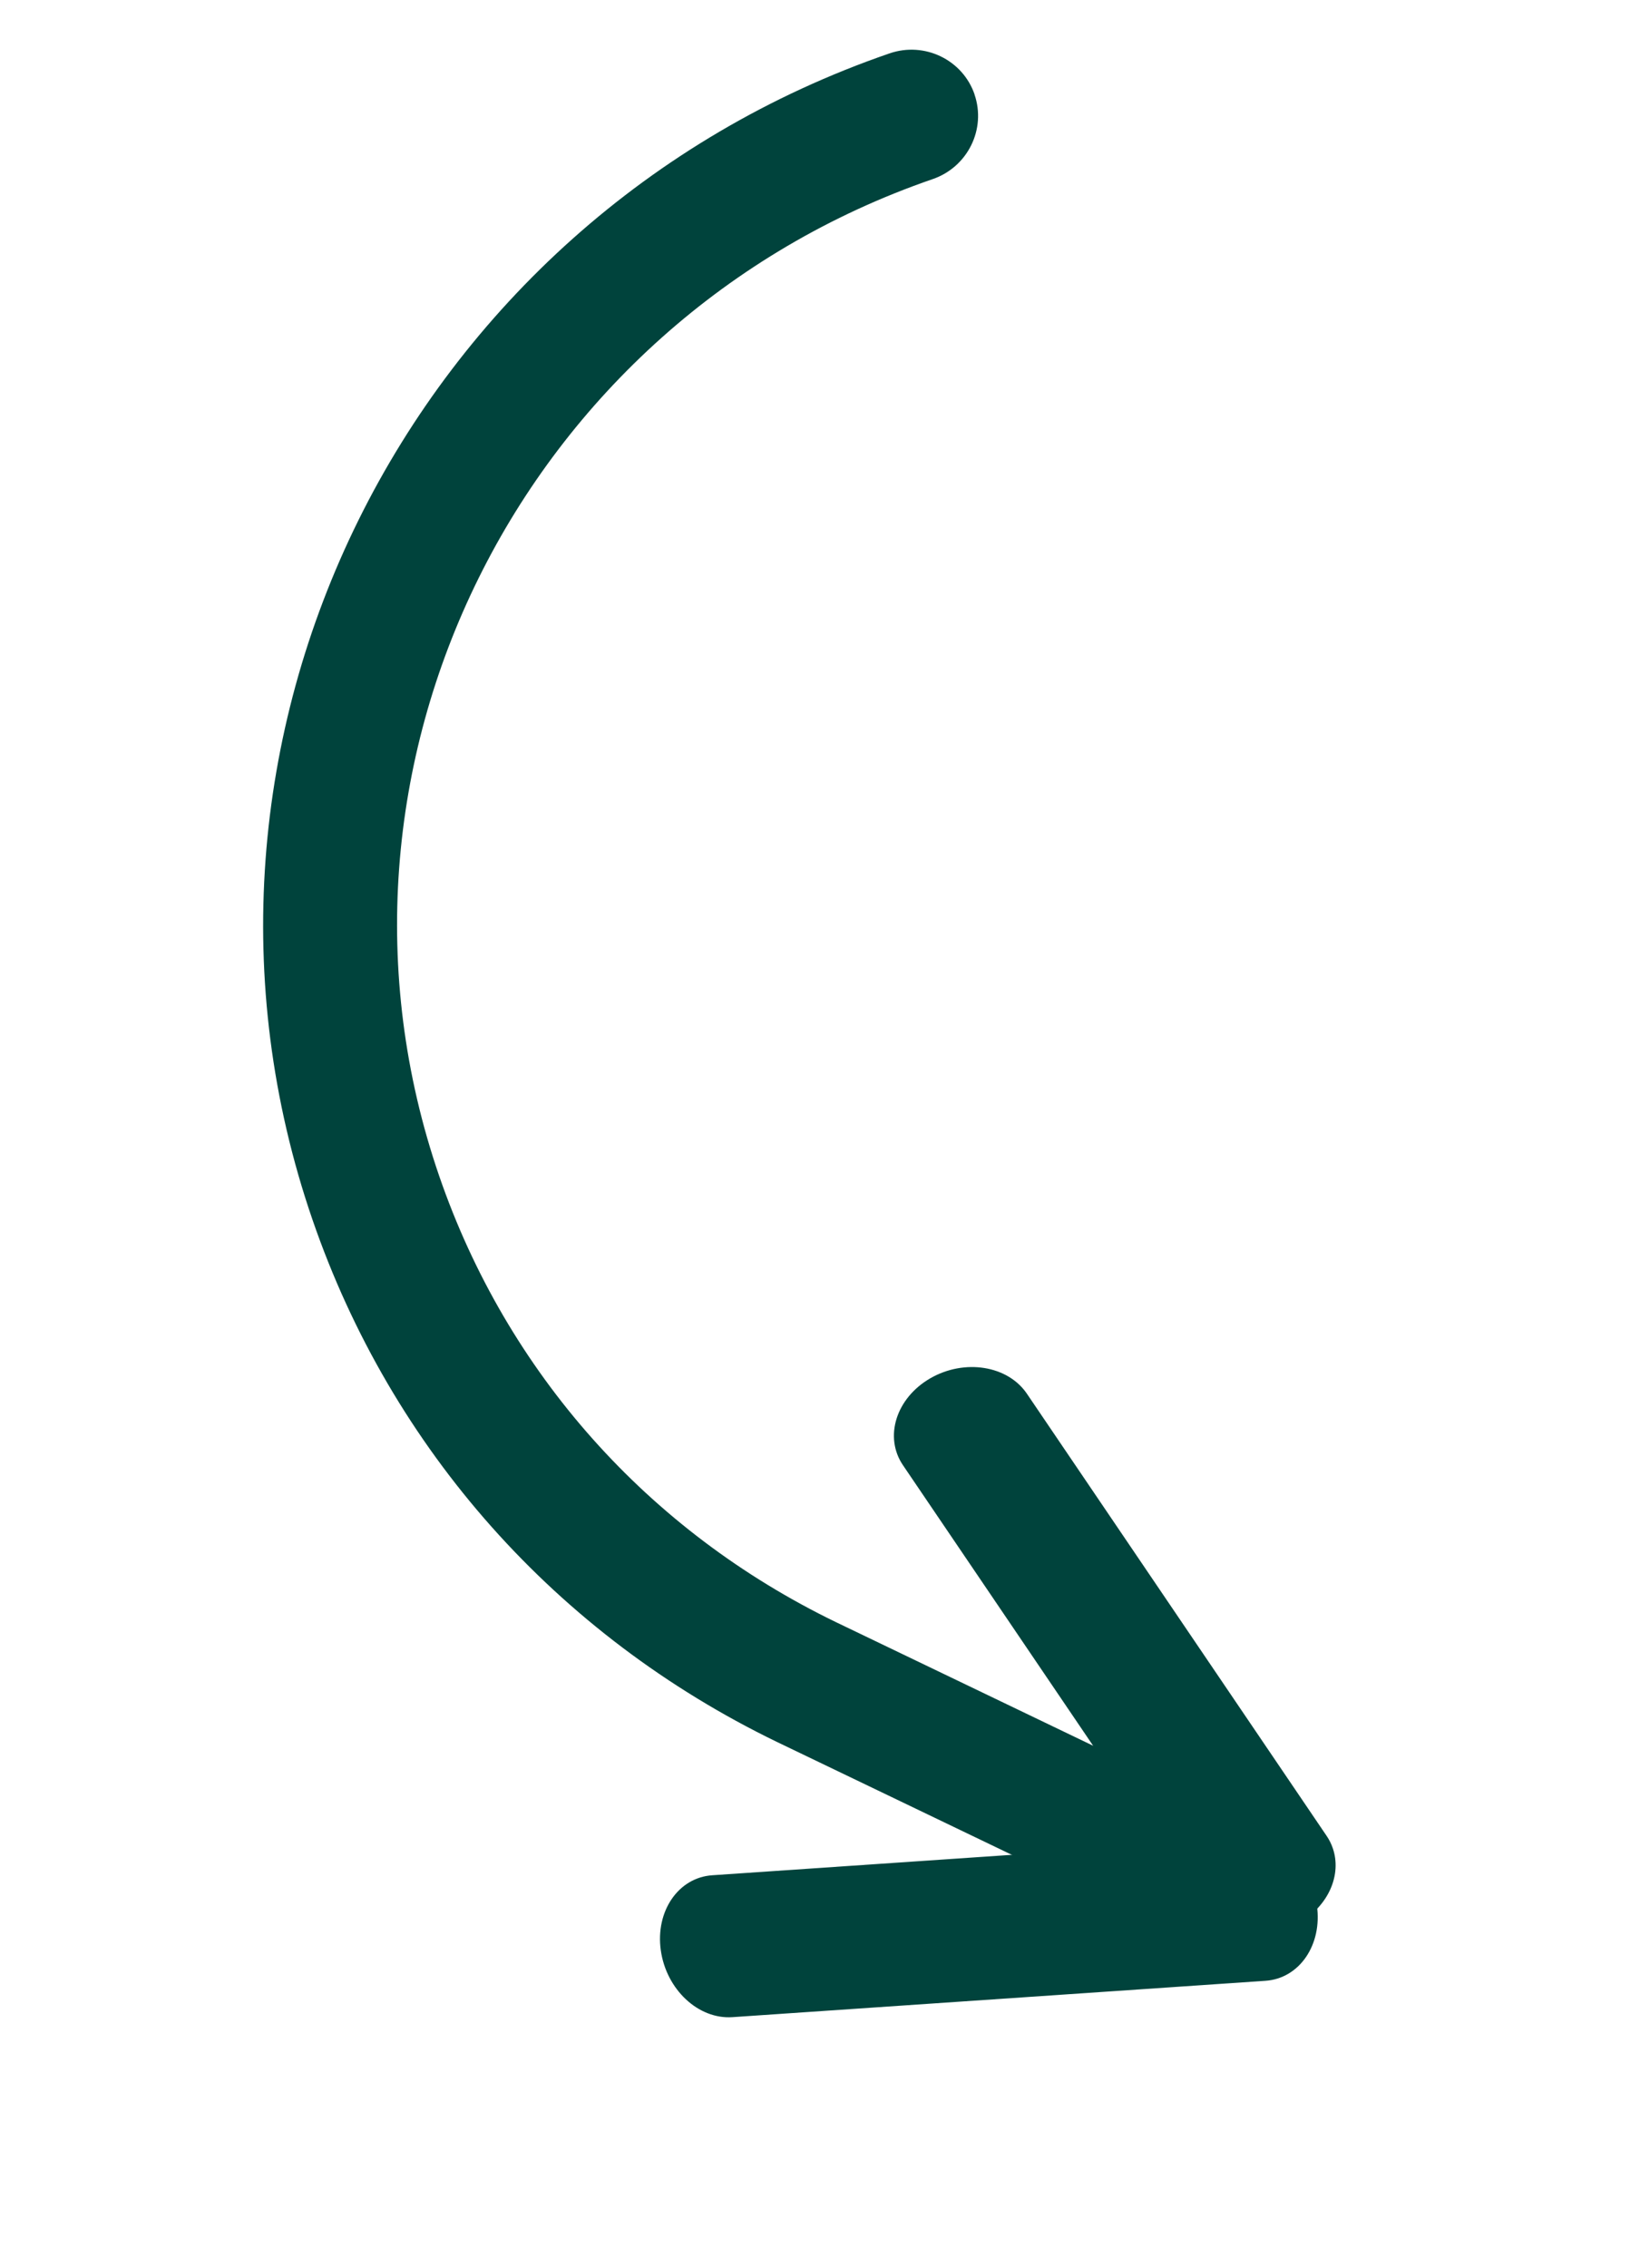
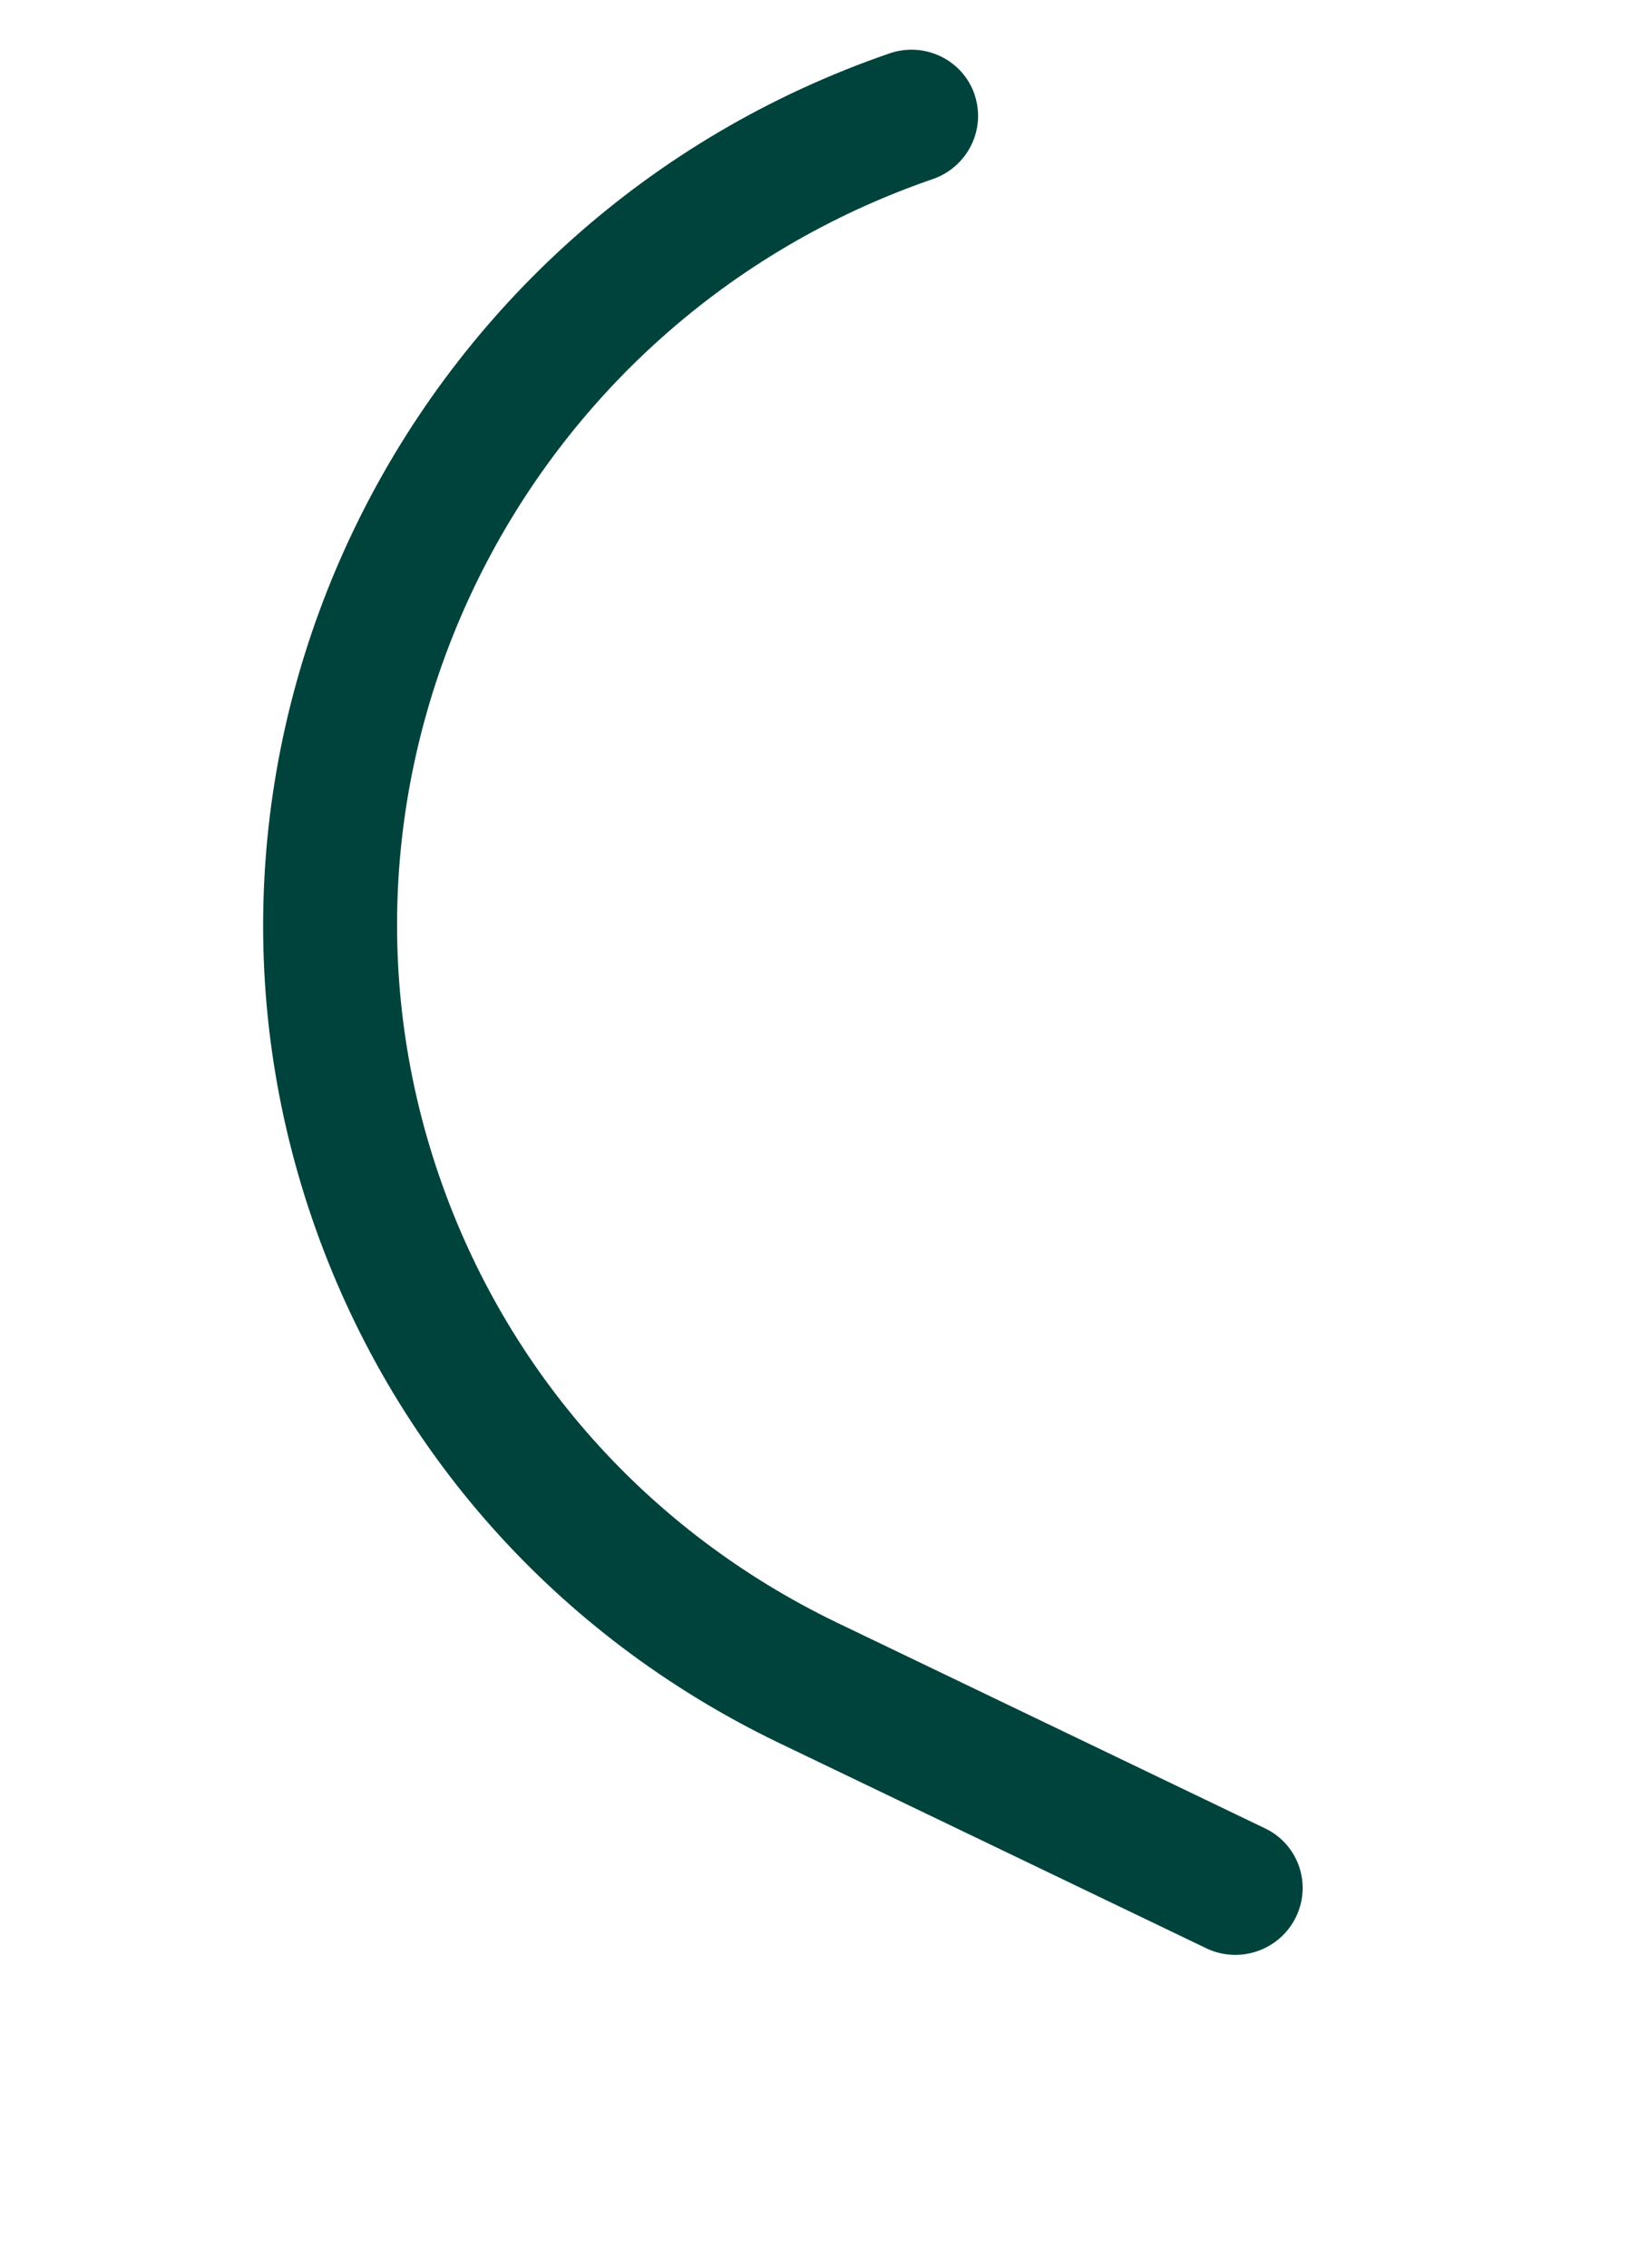
<svg xmlns="http://www.w3.org/2000/svg" height="32" viewBox="0 0 23 32" width="23">
  <g fill="#00433c" transform="matrix(.961 -.276 .276 .961 -0 4.302)">
-     <path d="m13.512 24.581c-.064 0-.129-.008-.194-.026l-7.274-1.967c-.464-.126-.754-.671-.648-1.218.107-.547.569-.889 1.034-.763l7.274 1.967c.464.126.754.671.648 1.218-.092.471-.447.789-.84.789z" transform="matrix(.052 .999 .999 -.052 -13.192 13.902)" />
-     <path d="m8.064 30.353c-.464 0-.884-.27-.991-.669l-1.964-7.278c-.125-.463.218-.925.766-1.031.548-.106 1.094.184 1.219.648l1.964 7.278c.125.463-.218.925-.766 1.031-.076.015-.152.022-.227.022z" transform="matrix(.052 .999 .999 -.052 -19.105 20.133)" />
    <path d="m-4.865 20.848c-.518 0-.938-.424-.938-.946 0-7.198 5.79-13.054 12.906-13.054 3.429 0 6.659 1.348 9.094 3.794l4.726 4.781c.366.37.365.969-.002 1.338-.367.369-.961.368-1.326-.002l-4.724-4.779c-2.079-2.089-4.839-3.241-7.768-3.241-6.082 0-11.031 5.007-11.031 11.162 0 .522-.42.946-.938.946z" transform="matrix(.052 .999 .999 -.052 -6.535 6.886)" />
  </g>
</svg>